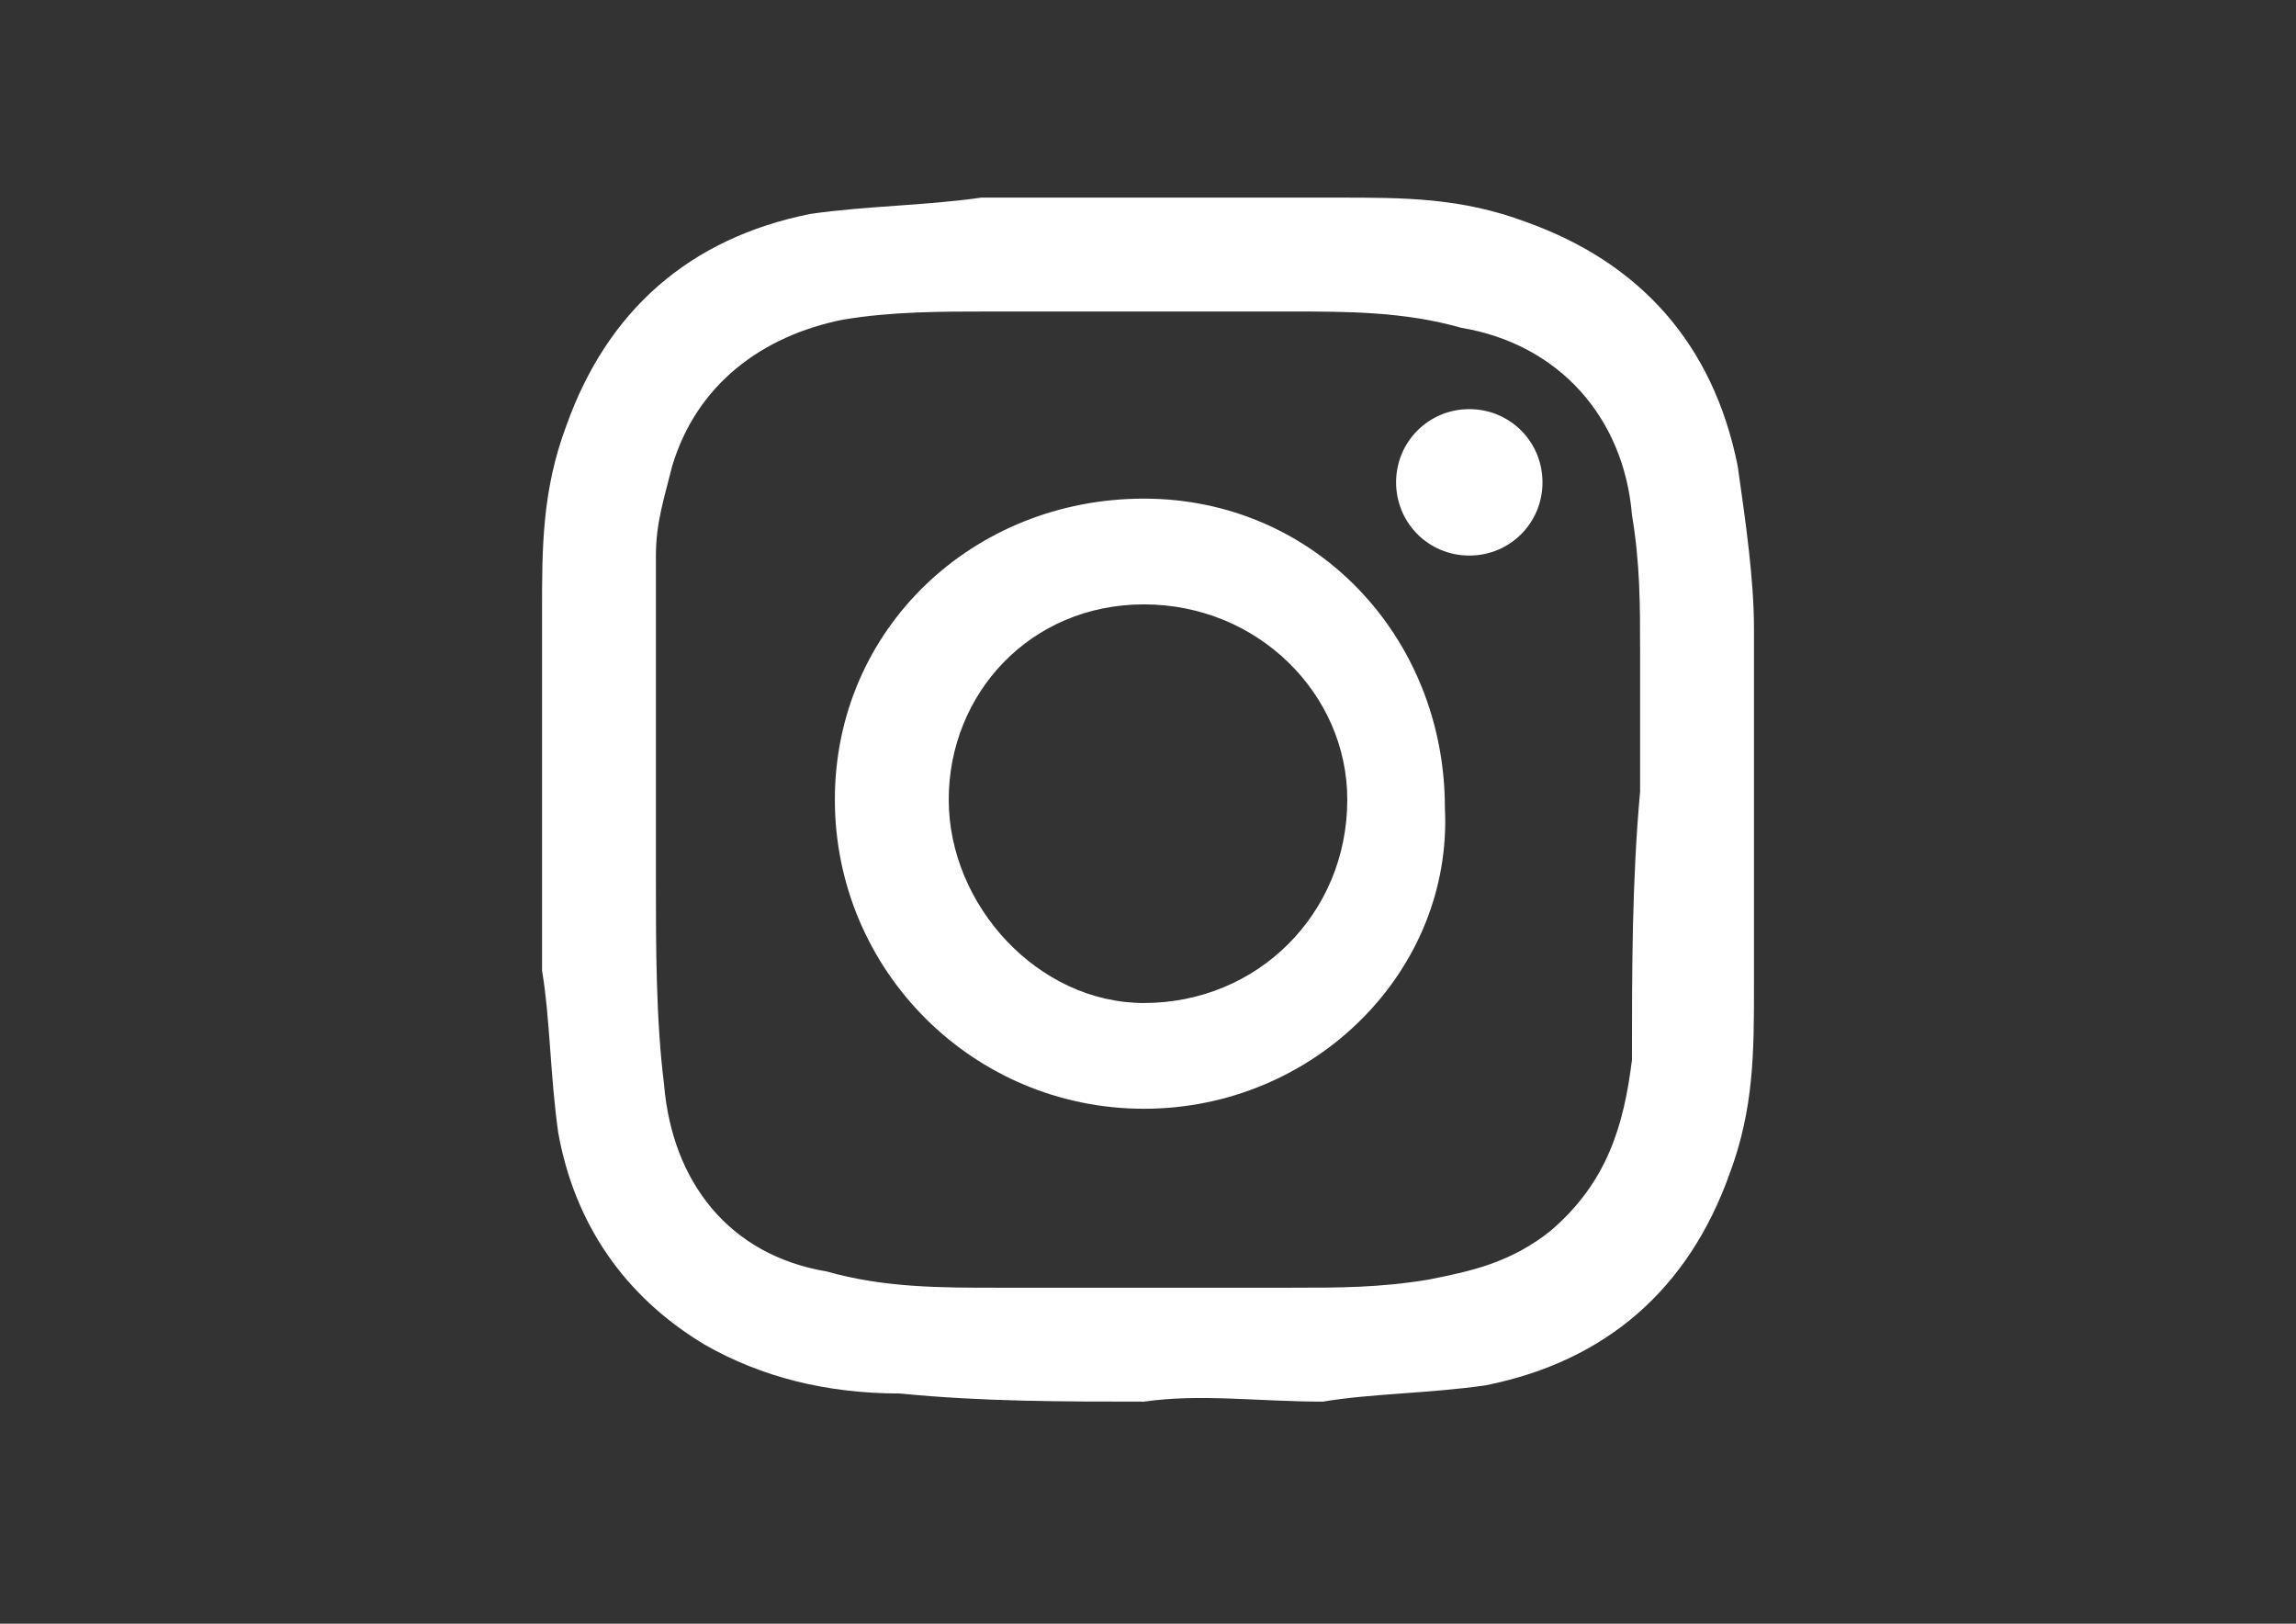
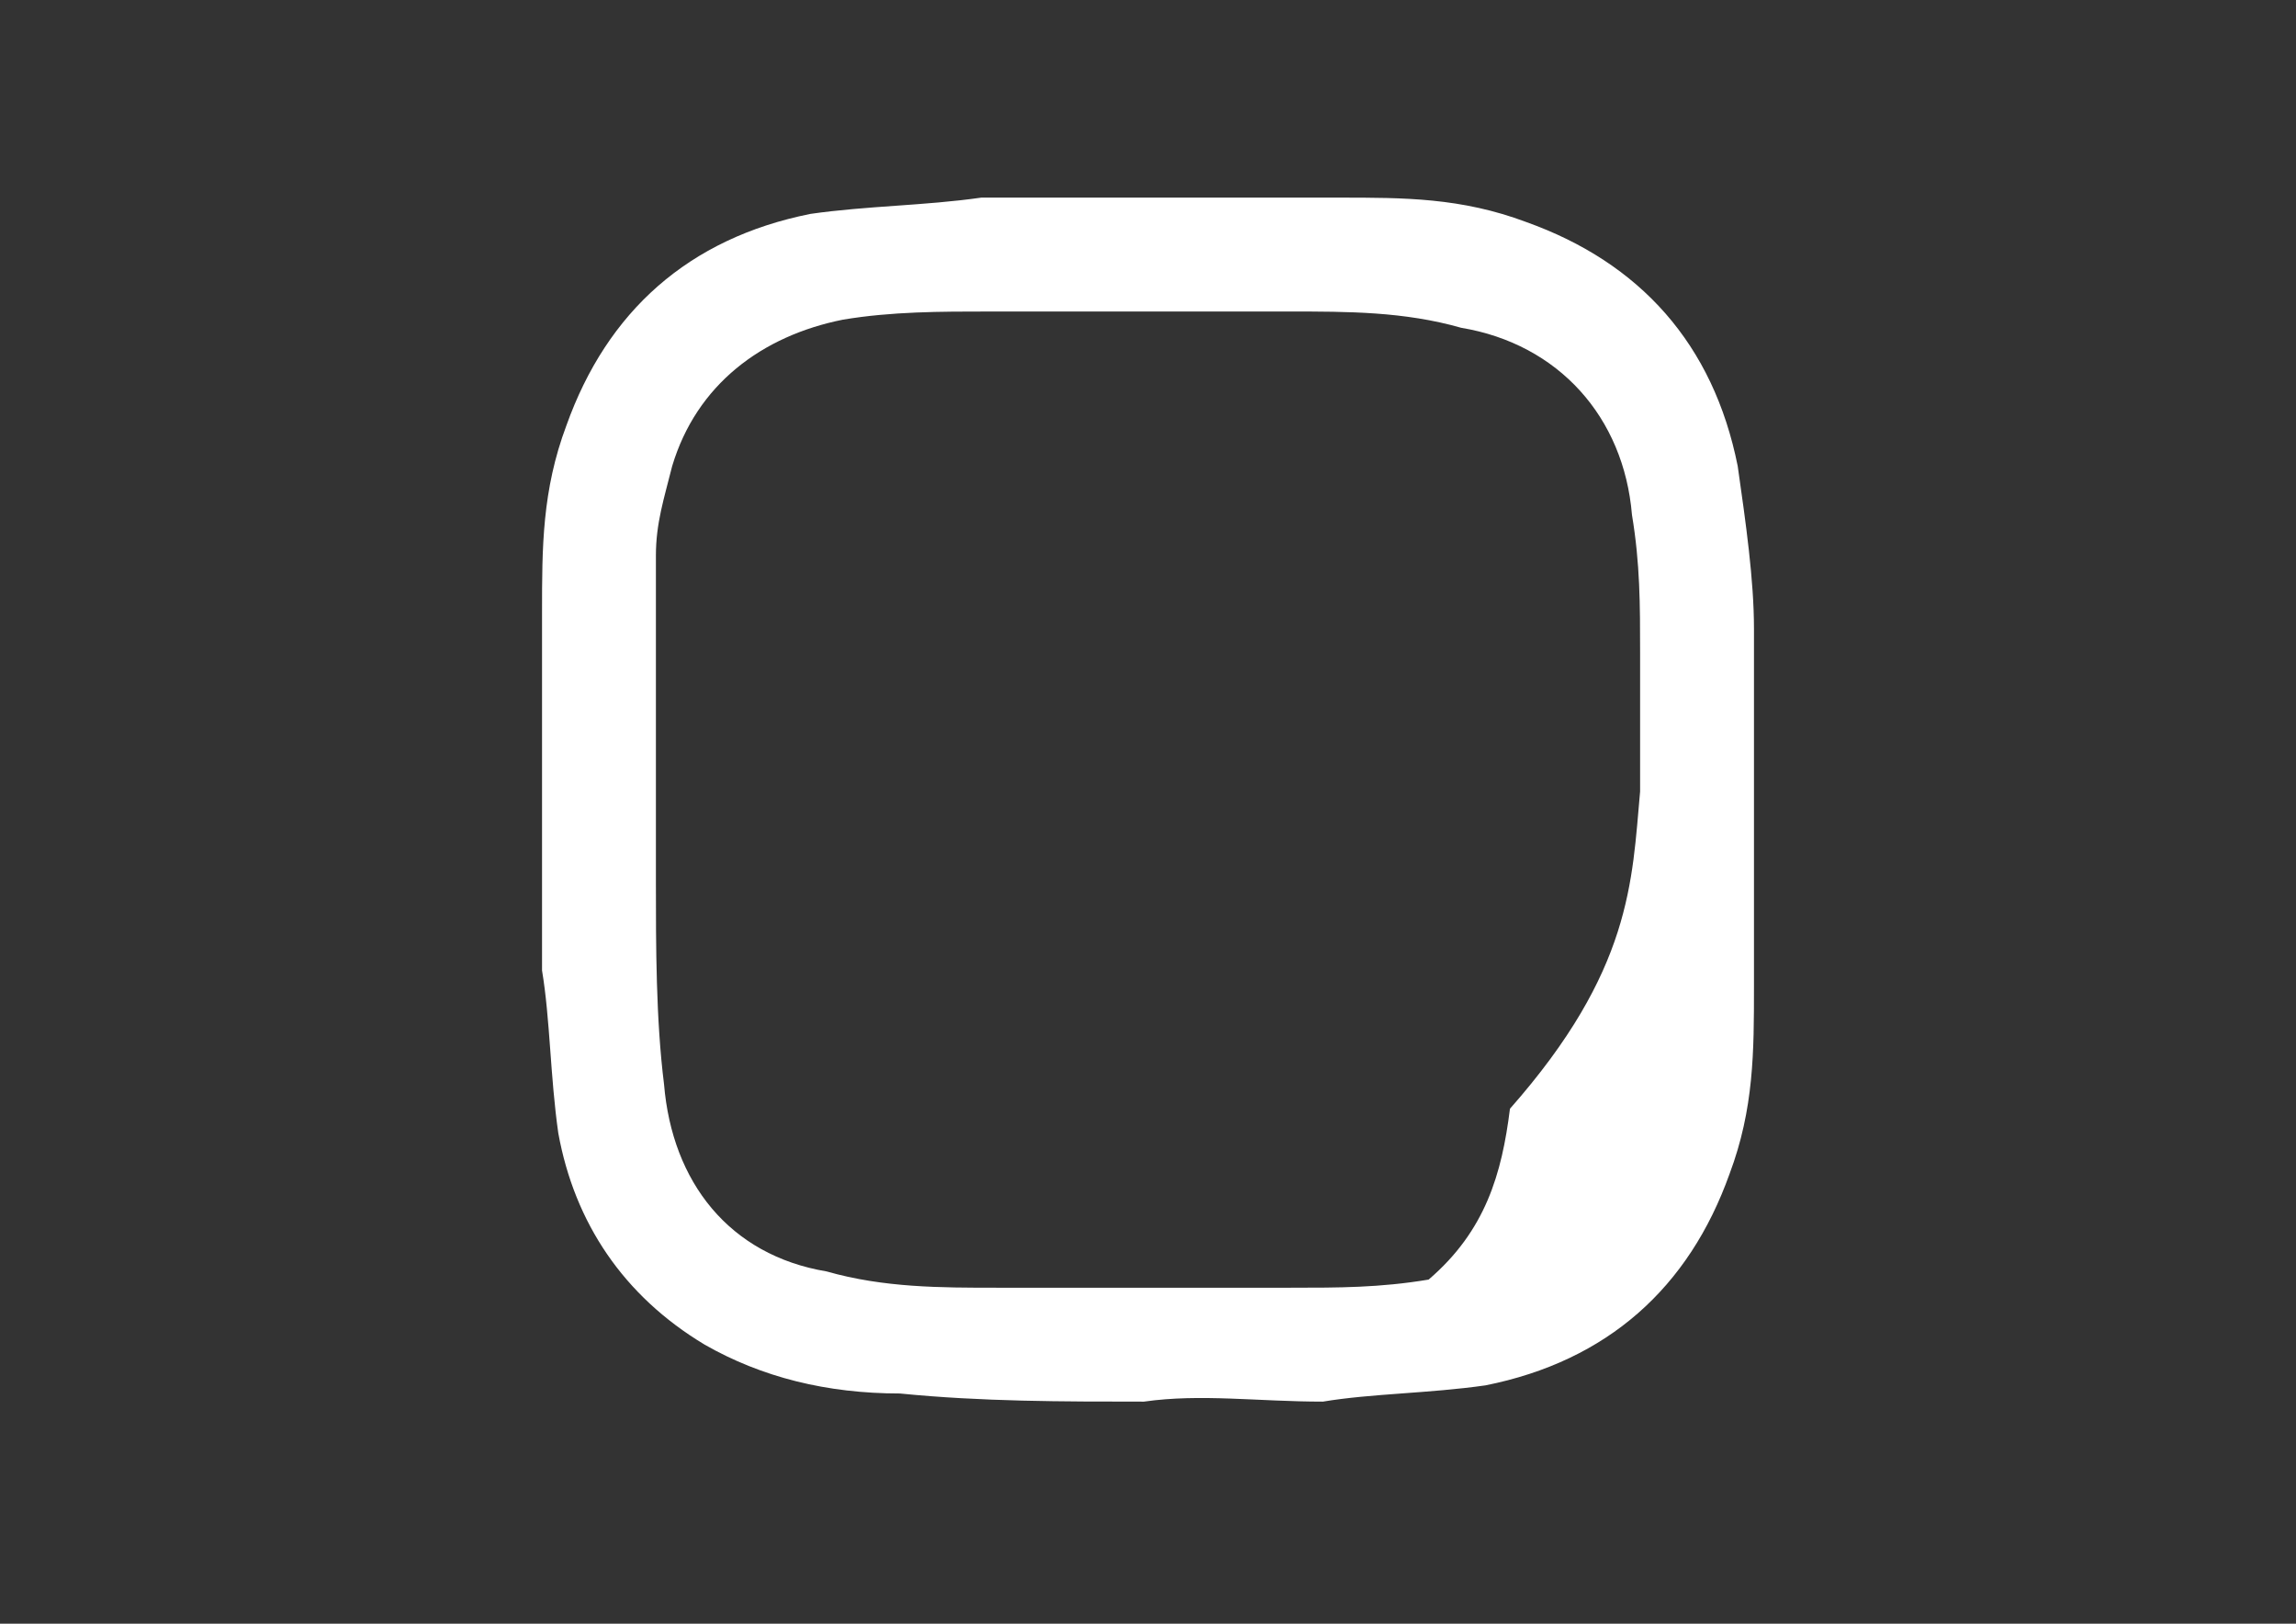
<svg xmlns="http://www.w3.org/2000/svg" version="1.1" id="Layer_1" x="0px" y="0px" width="281.441px" height="199px" viewBox="0 0 281.441 199" enable-background="new 0 0 281.441 199" xml:space="preserve">
  <rect x="0" y="0" width="281.441" height="199" fill="#333333" stroke="none" />
  <g>
-     <path fill="#FFFFFF" d="M140.223,171.781c-9.97,0-19.941,0-29.911-0.997c-8.973,0-16.95-1.994-23.929-5.982   c-9.97-5.982-15.953-14.956-17.947-25.923c-0.997-6.979-0.997-13.958-1.994-19.941c0-13.958,0-28.914,0-43.869   c0-7.976,0-14.955,2.991-22.932c4.985-13.958,14.956-22.932,29.911-25.923c6.979-0.997,13.958-0.997,20.938-1.994   c14.956,0,28.914,0,43.869,0c7.976,0,14.956,0,22.932,2.991c13.958,4.985,22.932,14.956,25.923,29.911   C214.003,64.101,215,71.08,215,77.063c0,14.956,0,28.914,0,43.869c0,7.976,0,14.956-2.991,22.932   c-4.985,13.958-14.956,22.932-29.911,25.923c-6.979,0.997-13.958,0.997-19.941,1.994   C154.181,171.781,147.202,170.784,140.223,171.781L140.223,171.781z M201.042,97.004C200.045,97.004,200.045,97.004,201.042,97.004   c0-5.982,0-10.967,0-16.95c0-5.982,0-10.967-0.997-16.95c-0.997-11.964-8.973-20.938-20.938-22.932   c-6.979-1.994-13.958-1.994-20.938-1.994c-11.964,0-23.929,0-36.89,0c-5.982,0-11.964,0-17.947,0.997   c-9.97,1.994-17.947,7.976-20.938,17.947C81.397,61.109,80.4,64.1,80.4,68.088c0,12.961,0,26.92,0,39.881   c0,7.976,0,16.95,0.997,24.926c0.997,11.964,7.976,20.938,19.941,22.932c6.979,1.994,13.958,1.994,20.938,1.994   c11.964,0,23.929,0,35.893,0c5.982,0,10.967,0,16.95-0.997c4.985-0.997,9.97-1.994,14.956-5.982   c6.979-5.982,8.973-12.961,9.97-20.938C200.045,118.938,200.045,107.971,201.042,97.004z" />
-     <path fill="#FFFFFF" d="M140.223,135.888c-20.938,0-37.887-16.95-37.887-37.887c0-20.938,16.95-36.89,37.887-36.89   s36.89,16.95,36.89,37.887C178.11,118.938,161.16,135.888,140.223,135.888z M140.223,122.927c13.958,0,24.926-10.967,24.926-24.926   c0-12.961-10.967-23.929-24.926-23.929s-23.929,10.967-23.929,23.929S127.261,122.927,140.223,122.927z" />
-     <path fill="#FFFFFF" d="M180.104,50.143c4.985,0,8.973,3.988,8.973,8.973s-3.988,8.973-8.973,8.973s-8.973-3.988-8.973-8.973   S175.119,50.143,180.104,50.143z" />
+     <path fill="#FFFFFF" d="M140.223,171.781c-9.97,0-19.941,0-29.911-0.997c-8.973,0-16.95-1.994-23.929-5.982   c-9.97-5.982-15.953-14.956-17.947-25.923c-0.997-6.979-0.997-13.958-1.994-19.941c0-13.958,0-28.914,0-43.869   c0-7.976,0-14.955,2.991-22.932c4.985-13.958,14.956-22.932,29.911-25.923c6.979-0.997,13.958-0.997,20.938-1.994   c14.956,0,28.914,0,43.869,0c7.976,0,14.956,0,22.932,2.991c13.958,4.985,22.932,14.956,25.923,29.911   C214.003,64.101,215,71.08,215,77.063c0,14.956,0,28.914,0,43.869c0,7.976,0,14.956-2.991,22.932   c-4.985,13.958-14.956,22.932-29.911,25.923c-6.979,0.997-13.958,0.997-19.941,1.994   C154.181,171.781,147.202,170.784,140.223,171.781L140.223,171.781z M201.042,97.004C200.045,97.004,200.045,97.004,201.042,97.004   c0-5.982,0-10.967,0-16.95c0-5.982,0-10.967-0.997-16.95c-0.997-11.964-8.973-20.938-20.938-22.932   c-6.979-1.994-13.958-1.994-20.938-1.994c-11.964,0-23.929,0-36.89,0c-5.982,0-11.964,0-17.947,0.997   c-9.97,1.994-17.947,7.976-20.938,17.947C81.397,61.109,80.4,64.1,80.4,68.088c0,12.961,0,26.92,0,39.881   c0,7.976,0,16.95,0.997,24.926c0.997,11.964,7.976,20.938,19.941,22.932c6.979,1.994,13.958,1.994,20.938,1.994   c11.964,0,23.929,0,35.893,0c5.982,0,10.967,0,16.95-0.997c6.979-5.982,8.973-12.961,9.97-20.938C200.045,118.938,200.045,107.971,201.042,97.004z" />
  </g>
  <rect x="0" fill="none" width="281.441" height="196" />
</svg>